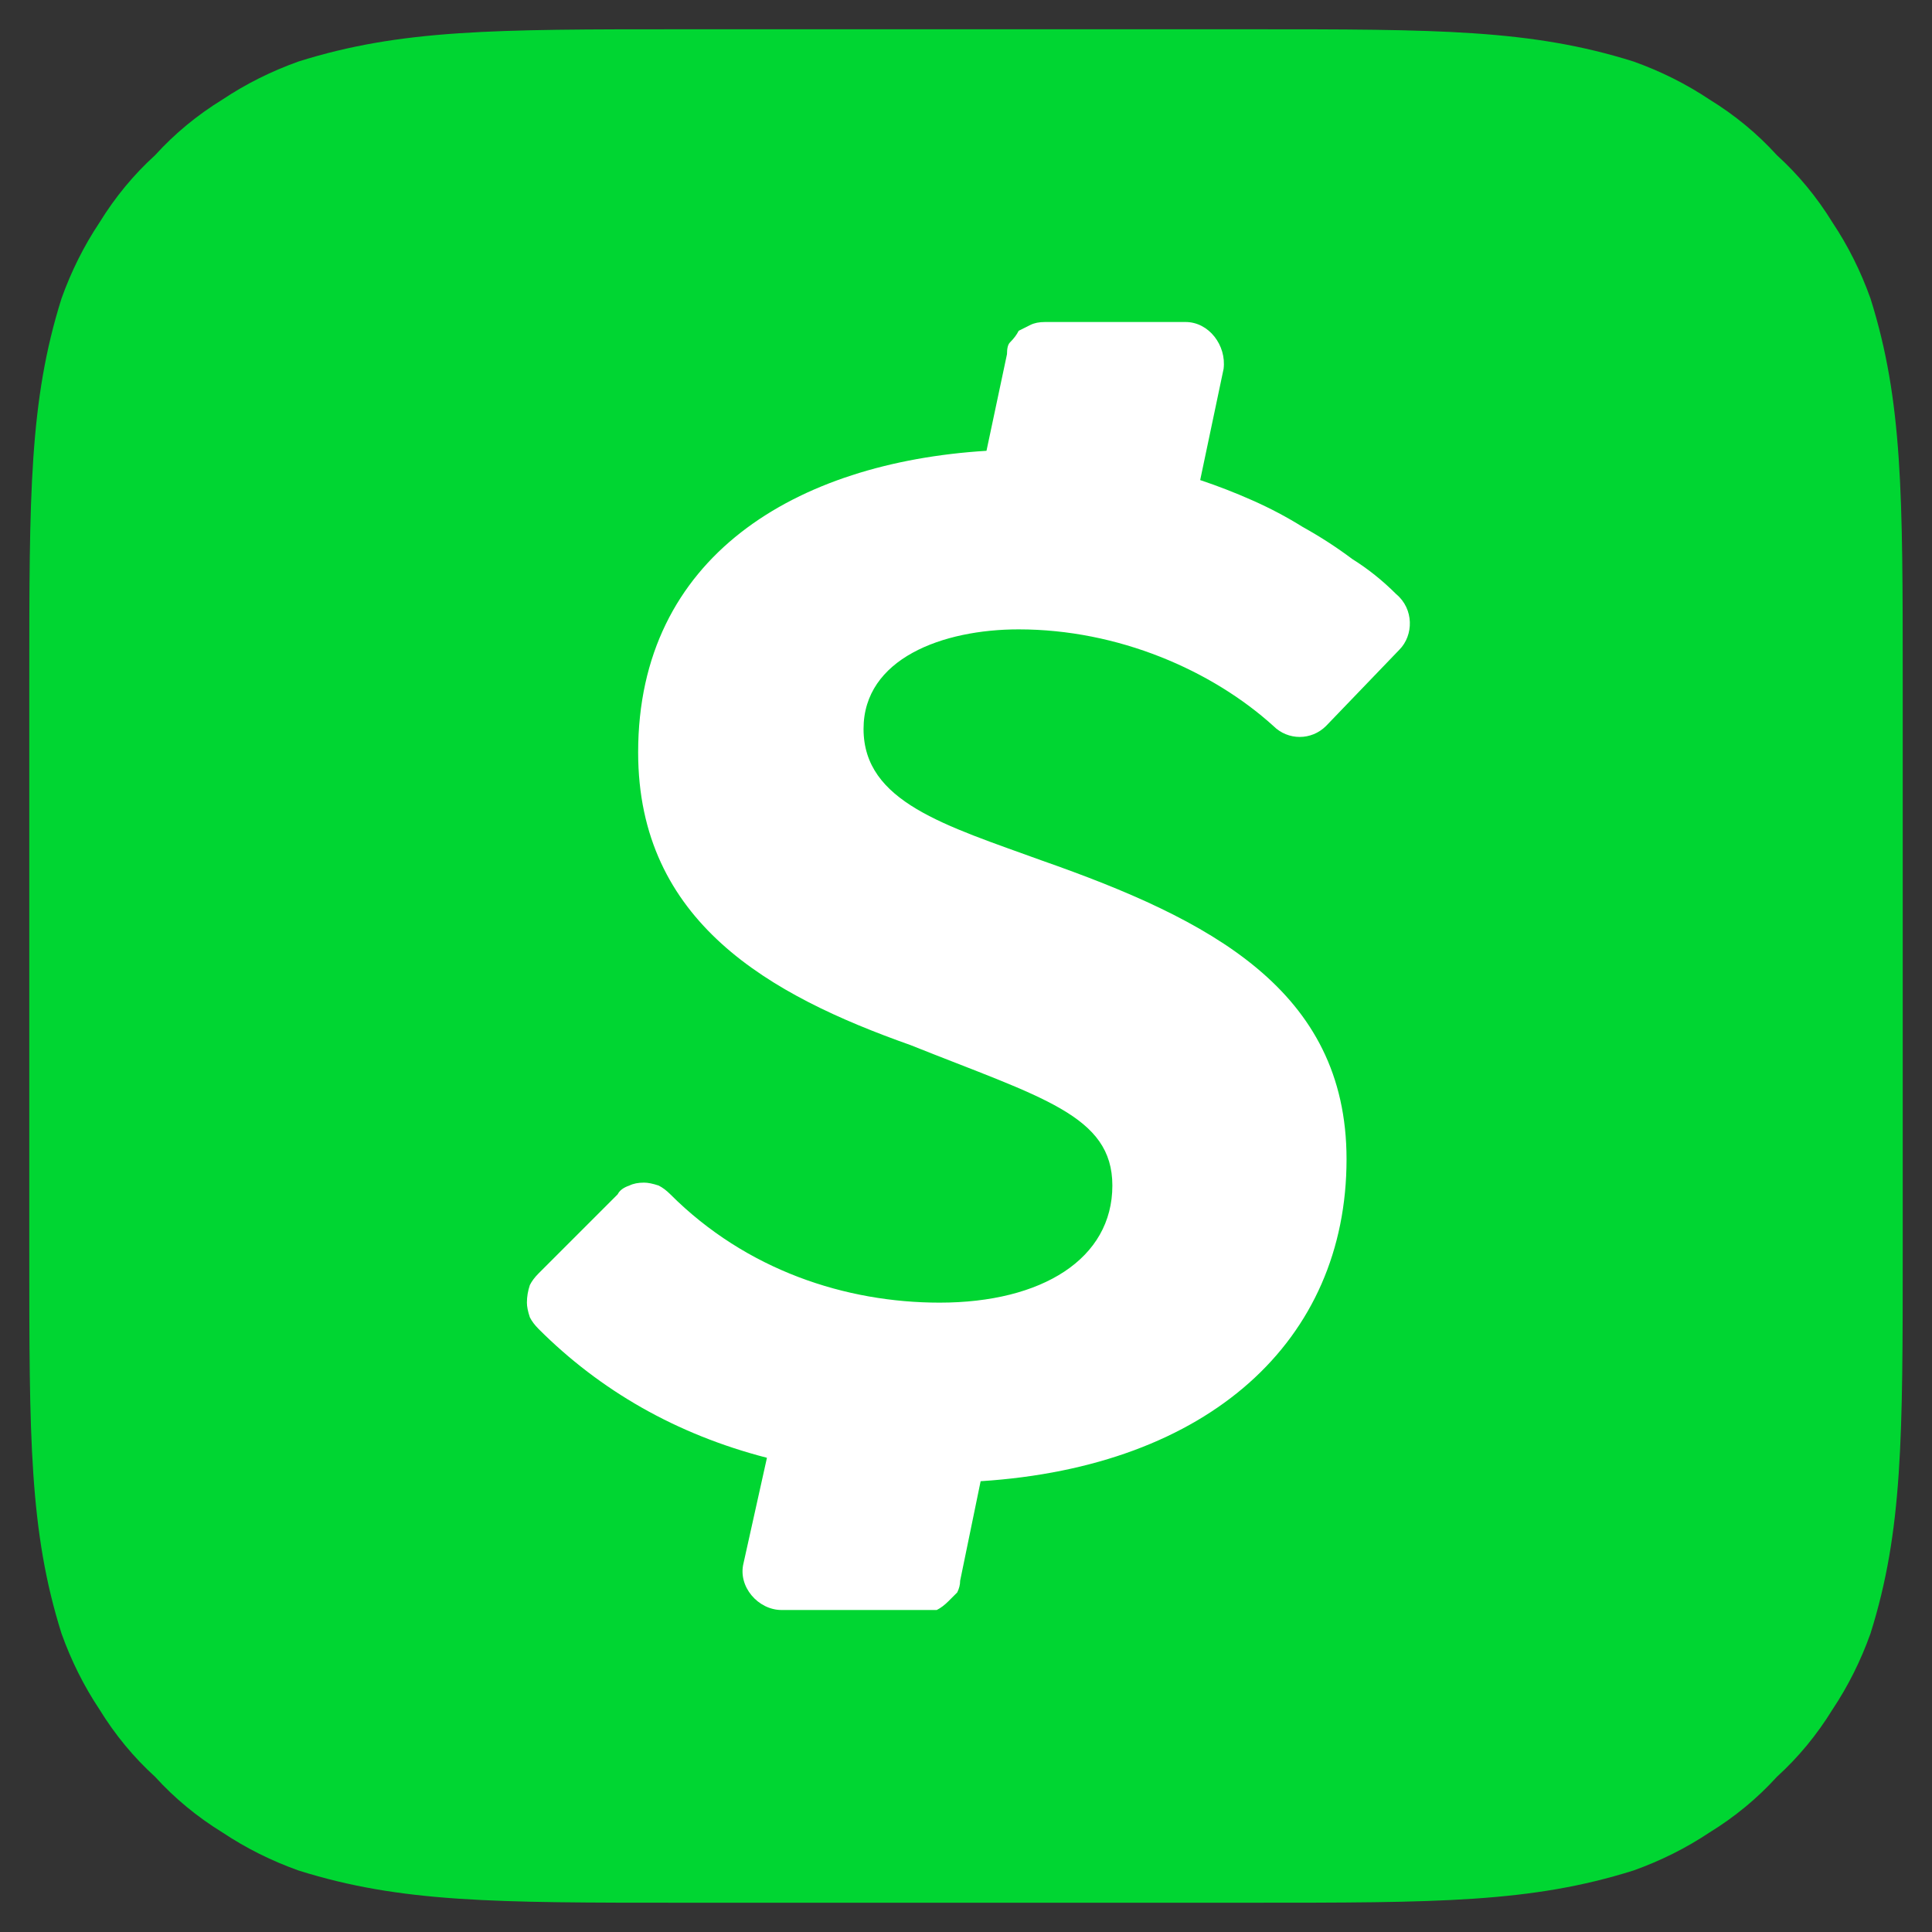
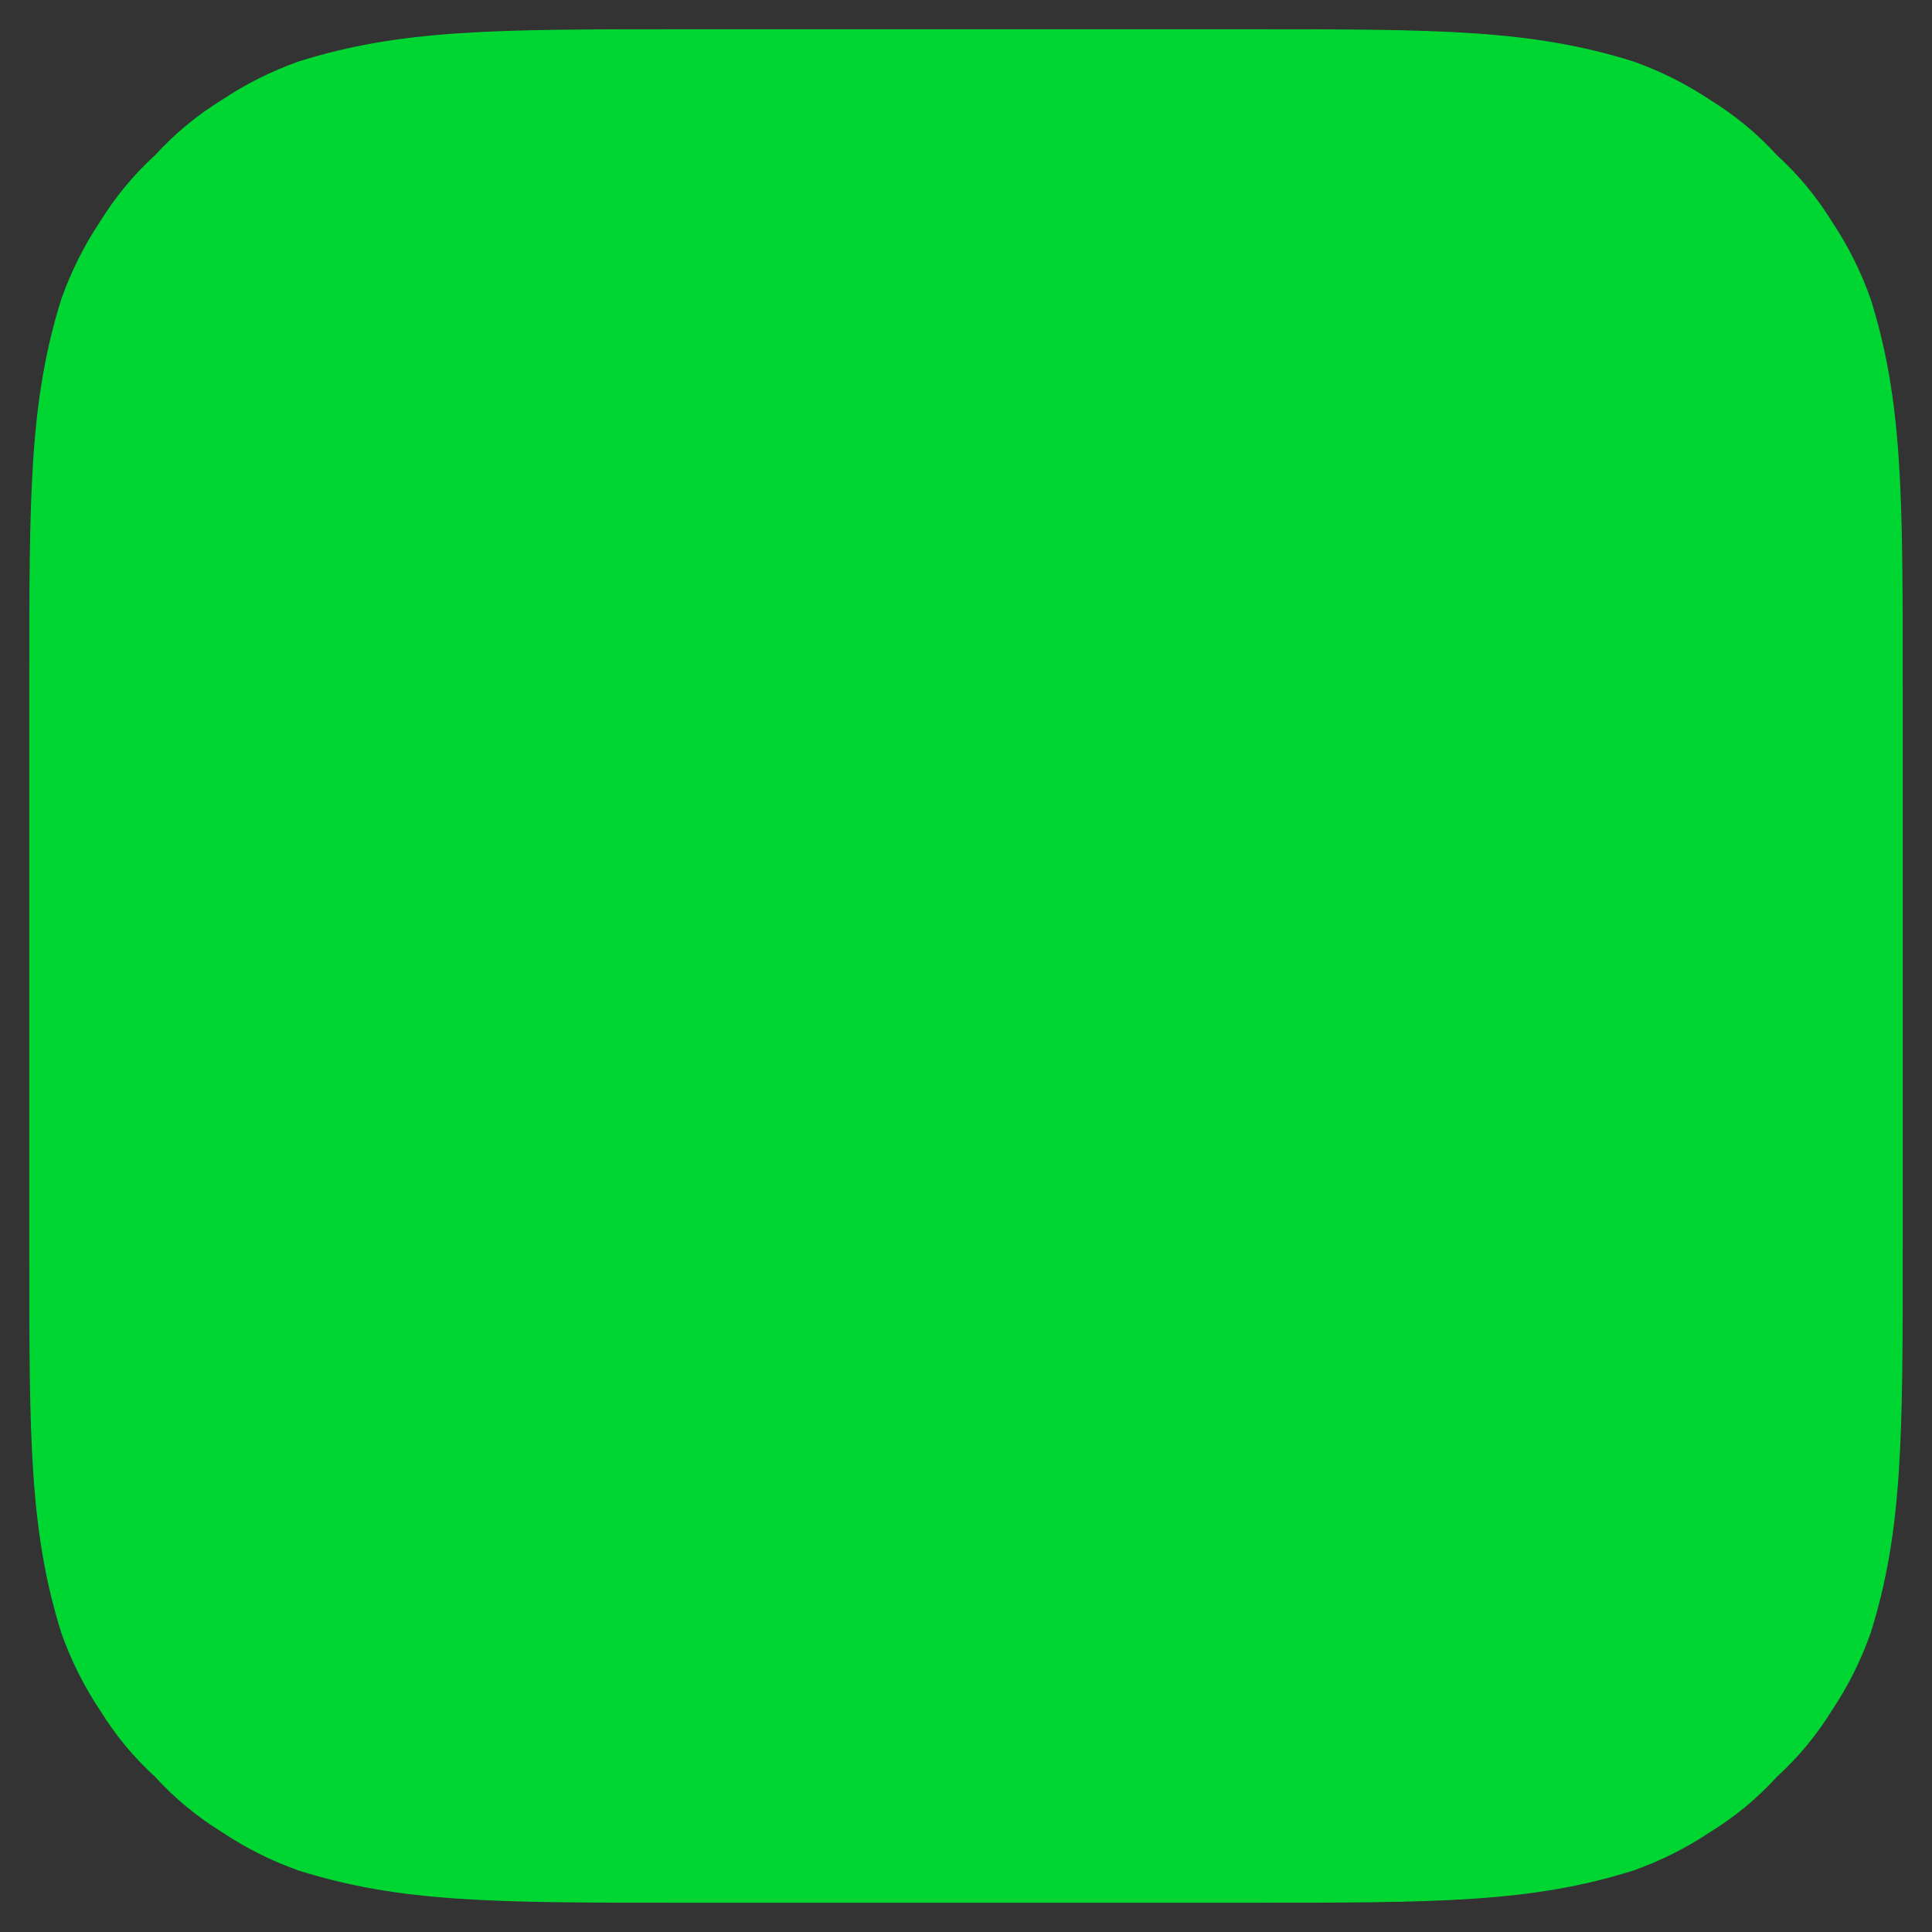
<svg xmlns="http://www.w3.org/2000/svg" version="1.2" viewBox="0 0 66 66" width="120" height="120">
  <rect x="0" y="0" width="66" height="66" fill="#333333" stroke="none" />
  <title>Cash_App-Logo</title>
  <style>
		.s0 { fill: #00d632 } 
		.s1 { fill: #ffffff } 
	</style>
  <g id="Layer">
    <path id="Layer" class="s0" d="m42.7 1c6.4 0 9.6 0 13.1 1.1q1.4 0.5 2.6 1.3 1.3 0.8 2.3 1.9 1.1 1 1.9 2.3 0.8 1.2 1.3 2.6c1.1 3.5 1.1 6.7 1.1 13.1v19.4c0 6.4 0 9.6-1.1 13.1q-0.5 1.4-1.3 2.6-0.8 1.3-1.9 2.3-1 1.1-2.3 1.9-1.2 0.8-2.6 1.3c-3.5 1.1-6.7 1.1-13.1 1.1h-19.4c-6.4 0-9.6 0-13.1-1.1q-1.4-0.5-2.6-1.3-1.3-0.8-2.3-1.9-1.1-1-1.9-2.3-0.8-1.2-1.3-2.6c-1.1-3.5-1.1-6.7-1.1-13.1v-19.4c0-6.4 0-9.6 1.1-13.1q0.5-1.4 1.3-2.6 0.8-1.3 1.9-2.3 1-1.1 2.3-1.9 1.2-0.8 2.6-1.3c3.5-1.1 6.7-1.1 13.1-1.1z" />
-     <path id="Layer" class="s1" d="m43.5 24.8c0.5 0.5 1.3 0.5 1.8 0l2.5-2.6c0.5-0.5 0.5-1.4-0.1-1.9q-0.7-0.7-1.5-1.2-0.8-0.6-1.7-1.1-0.8-0.5-1.7-0.9-0.9-0.4-1.8-0.7l0.8-3.8c0.1-0.8-0.5-1.6-1.3-1.6h-4.8q-0.3 0-0.5 0.1-0.2 0.1-0.4 0.2-0.1 0.2-0.3 0.4-0.1 0.1-0.1 0.4l-0.7 3.3c-6.5 0.4-11.9 3.6-11.9 10.3 0 5.8 4.5 8.3 9.3 10 4.5 1.8 6.9 2.4 6.9 4.8 0 2.5-2.4 4-5.9 4-3.2 0-6.6-1.1-9.2-3.7q-0.2-0.2-0.4-0.3-0.3-0.1-0.5-0.1-0.3 0-0.5 0.1-0.3 0.1-0.4 0.3l-2.7 2.7q-0.2 0.2-0.3 0.4-0.1 0.3-0.1 0.6 0 0.2 0.1 0.5 0.1 0.2 0.3 0.4c2.1 2.1 4.7 3.6 7.8 4.4l-0.8 3.6c-0.2 0.8 0.5 1.6 1.3 1.6h4.8q0.3 0 0.5 0 0.2-0.1 0.4-0.3 0.1-0.1 0.3-0.3 0.1-0.2 0.1-0.4l0.7-3.4c7.8-0.5 12.5-4.8 12.5-11 0-5.8-4.7-8.2-10.4-10.2-3.3-1.2-6.1-2-6.1-4.5 0-2.4 2.7-3.4 5.3-3.4 3.4 0 6.6 1.4 8.7 3.3z" />
  </g>
</svg>